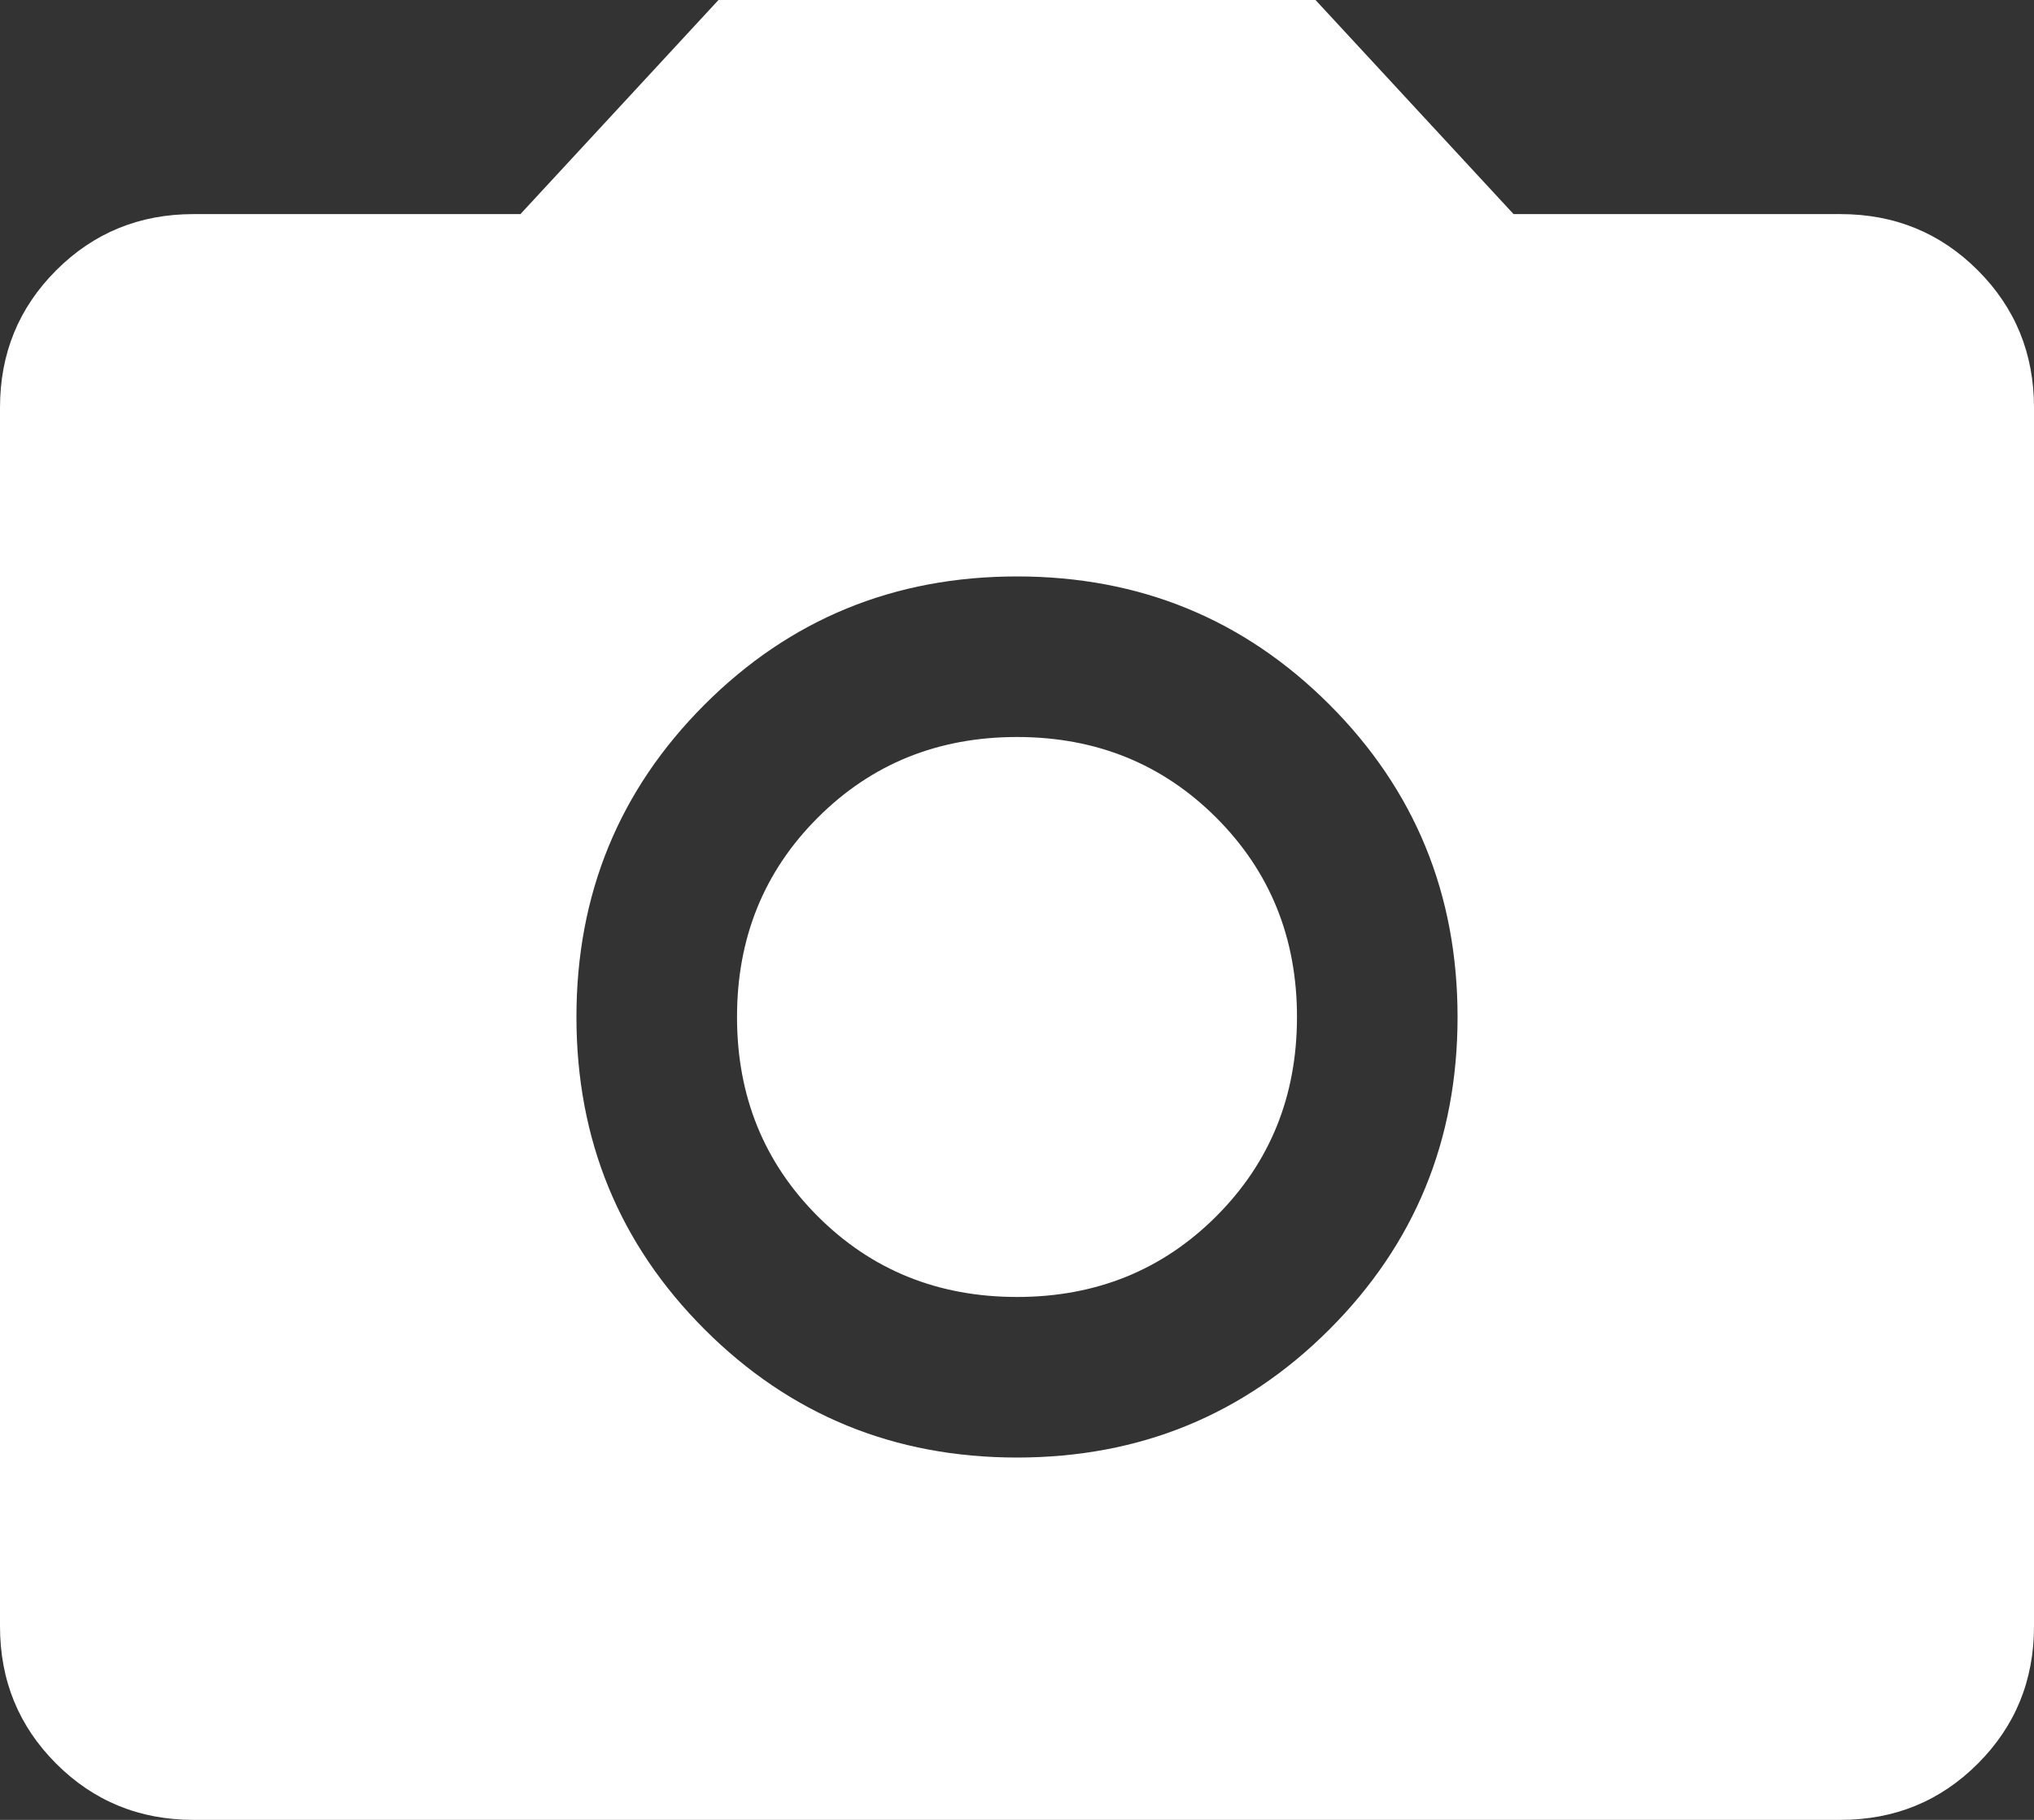
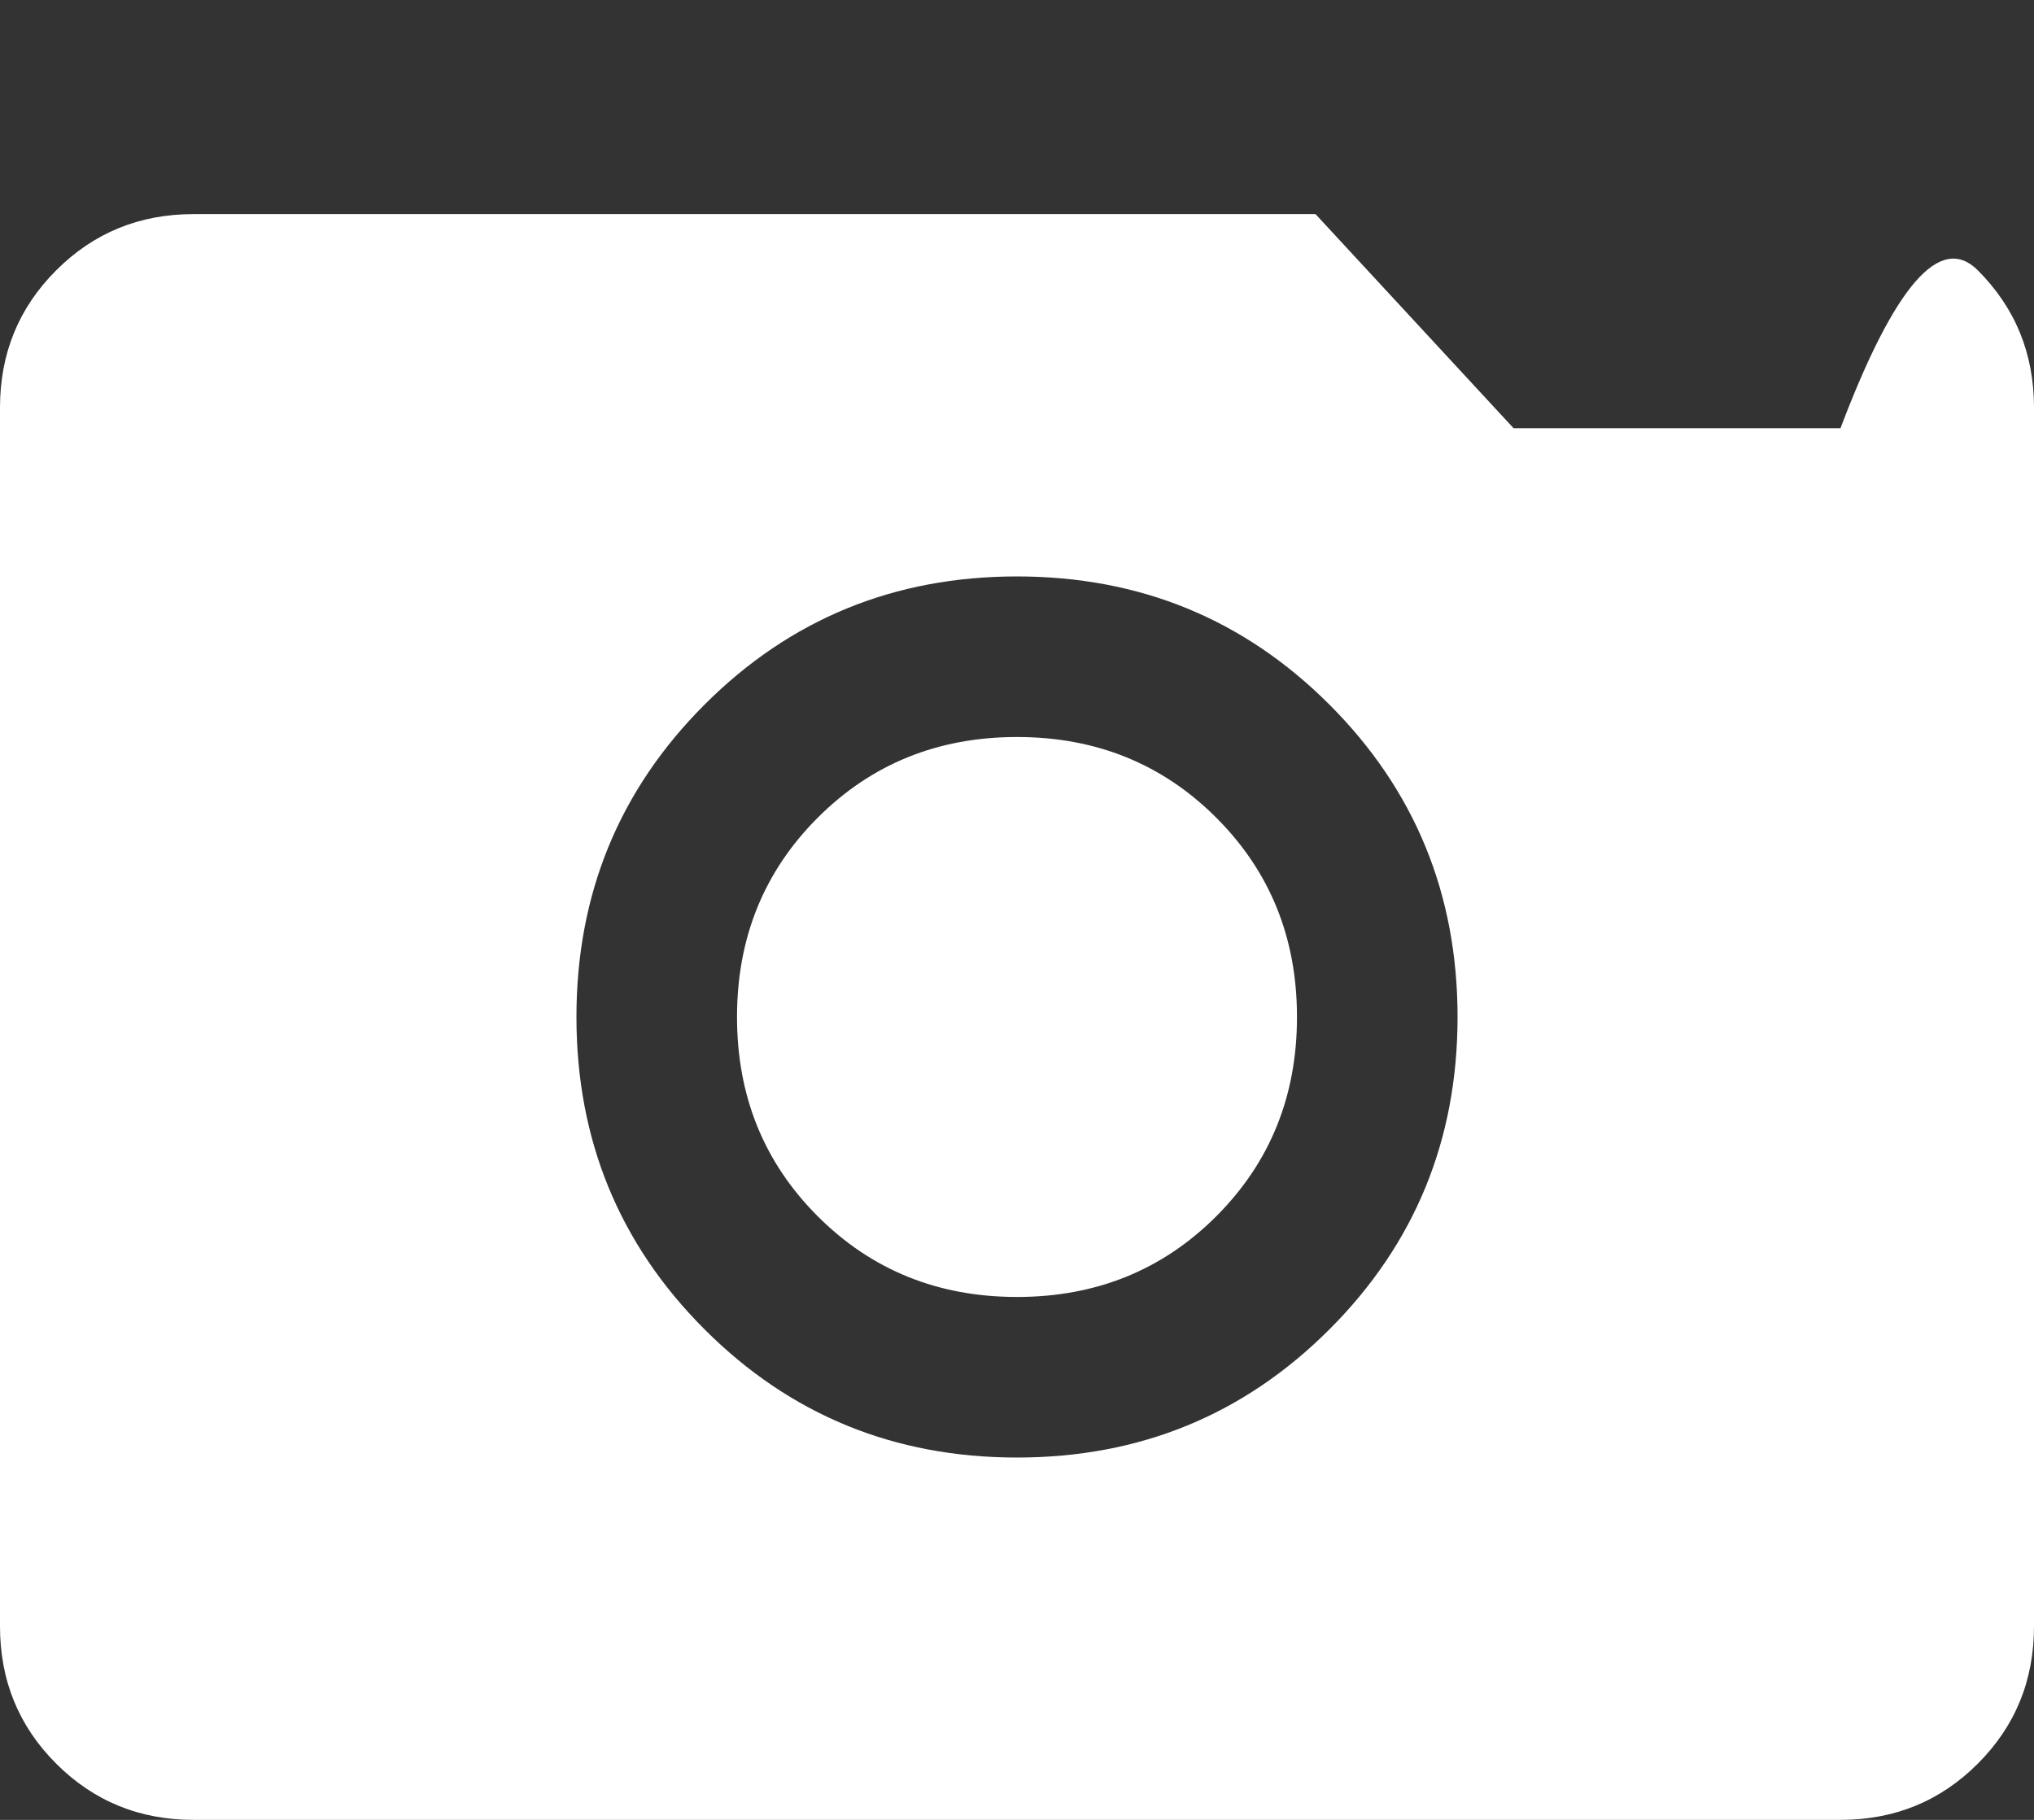
<svg xmlns="http://www.w3.org/2000/svg" width="759.998" height="679.998" viewBox="0 0 759.998 679.998">
  <rect x="0" y="0" width="759.998" height="679.998" fill="#333333" stroke="none" />
-   <path id="photo_camera" d="M480-275.386q68.846,0,116.73-47.884T644.614-440q0-68.846-47.884-116.73T480-604.614q-68.846,0-116.73,47.884T315.386-440q0,68.846,47.884,116.73T480-275.386Zm0-60q-44.308,0-74.462-30.154T375.384-440q0-44.308,30.154-74.462T480-544.616q44.308,0,74.462,30.154T584.616-440q0,44.308-30.154,74.462T480-335.384ZM172.309-140Q142-140,121-161t-21-51.308V-667.691Q100-698,121-719t51.308-21H294.462l74-80H591.538l74,80H787.691Q818-740,839-719t21,51.308v455.382Q860-182,839-161t-51.308,21H172.309Z" transform="translate(-100.001 819.999)" fill="#fff" />
+   <path id="photo_camera" d="M480-275.386q68.846,0,116.73-47.884T644.614-440q0-68.846-47.884-116.73T480-604.614q-68.846,0-116.73,47.884T315.386-440q0,68.846,47.884,116.73T480-275.386Zm0-60q-44.308,0-74.462-30.154T375.384-440q0-44.308,30.154-74.462T480-544.616q44.308,0,74.462,30.154T584.616-440q0,44.308-30.154,74.462T480-335.384ZM172.309-140Q142-140,121-161t-21-51.308V-667.691Q100-698,121-719t51.308-21H294.462H591.538l74,80H787.691Q818-740,839-719t21,51.308v455.382Q860-182,839-161t-51.308,21H172.309Z" transform="translate(-100.001 819.999)" fill="#fff" />
</svg>